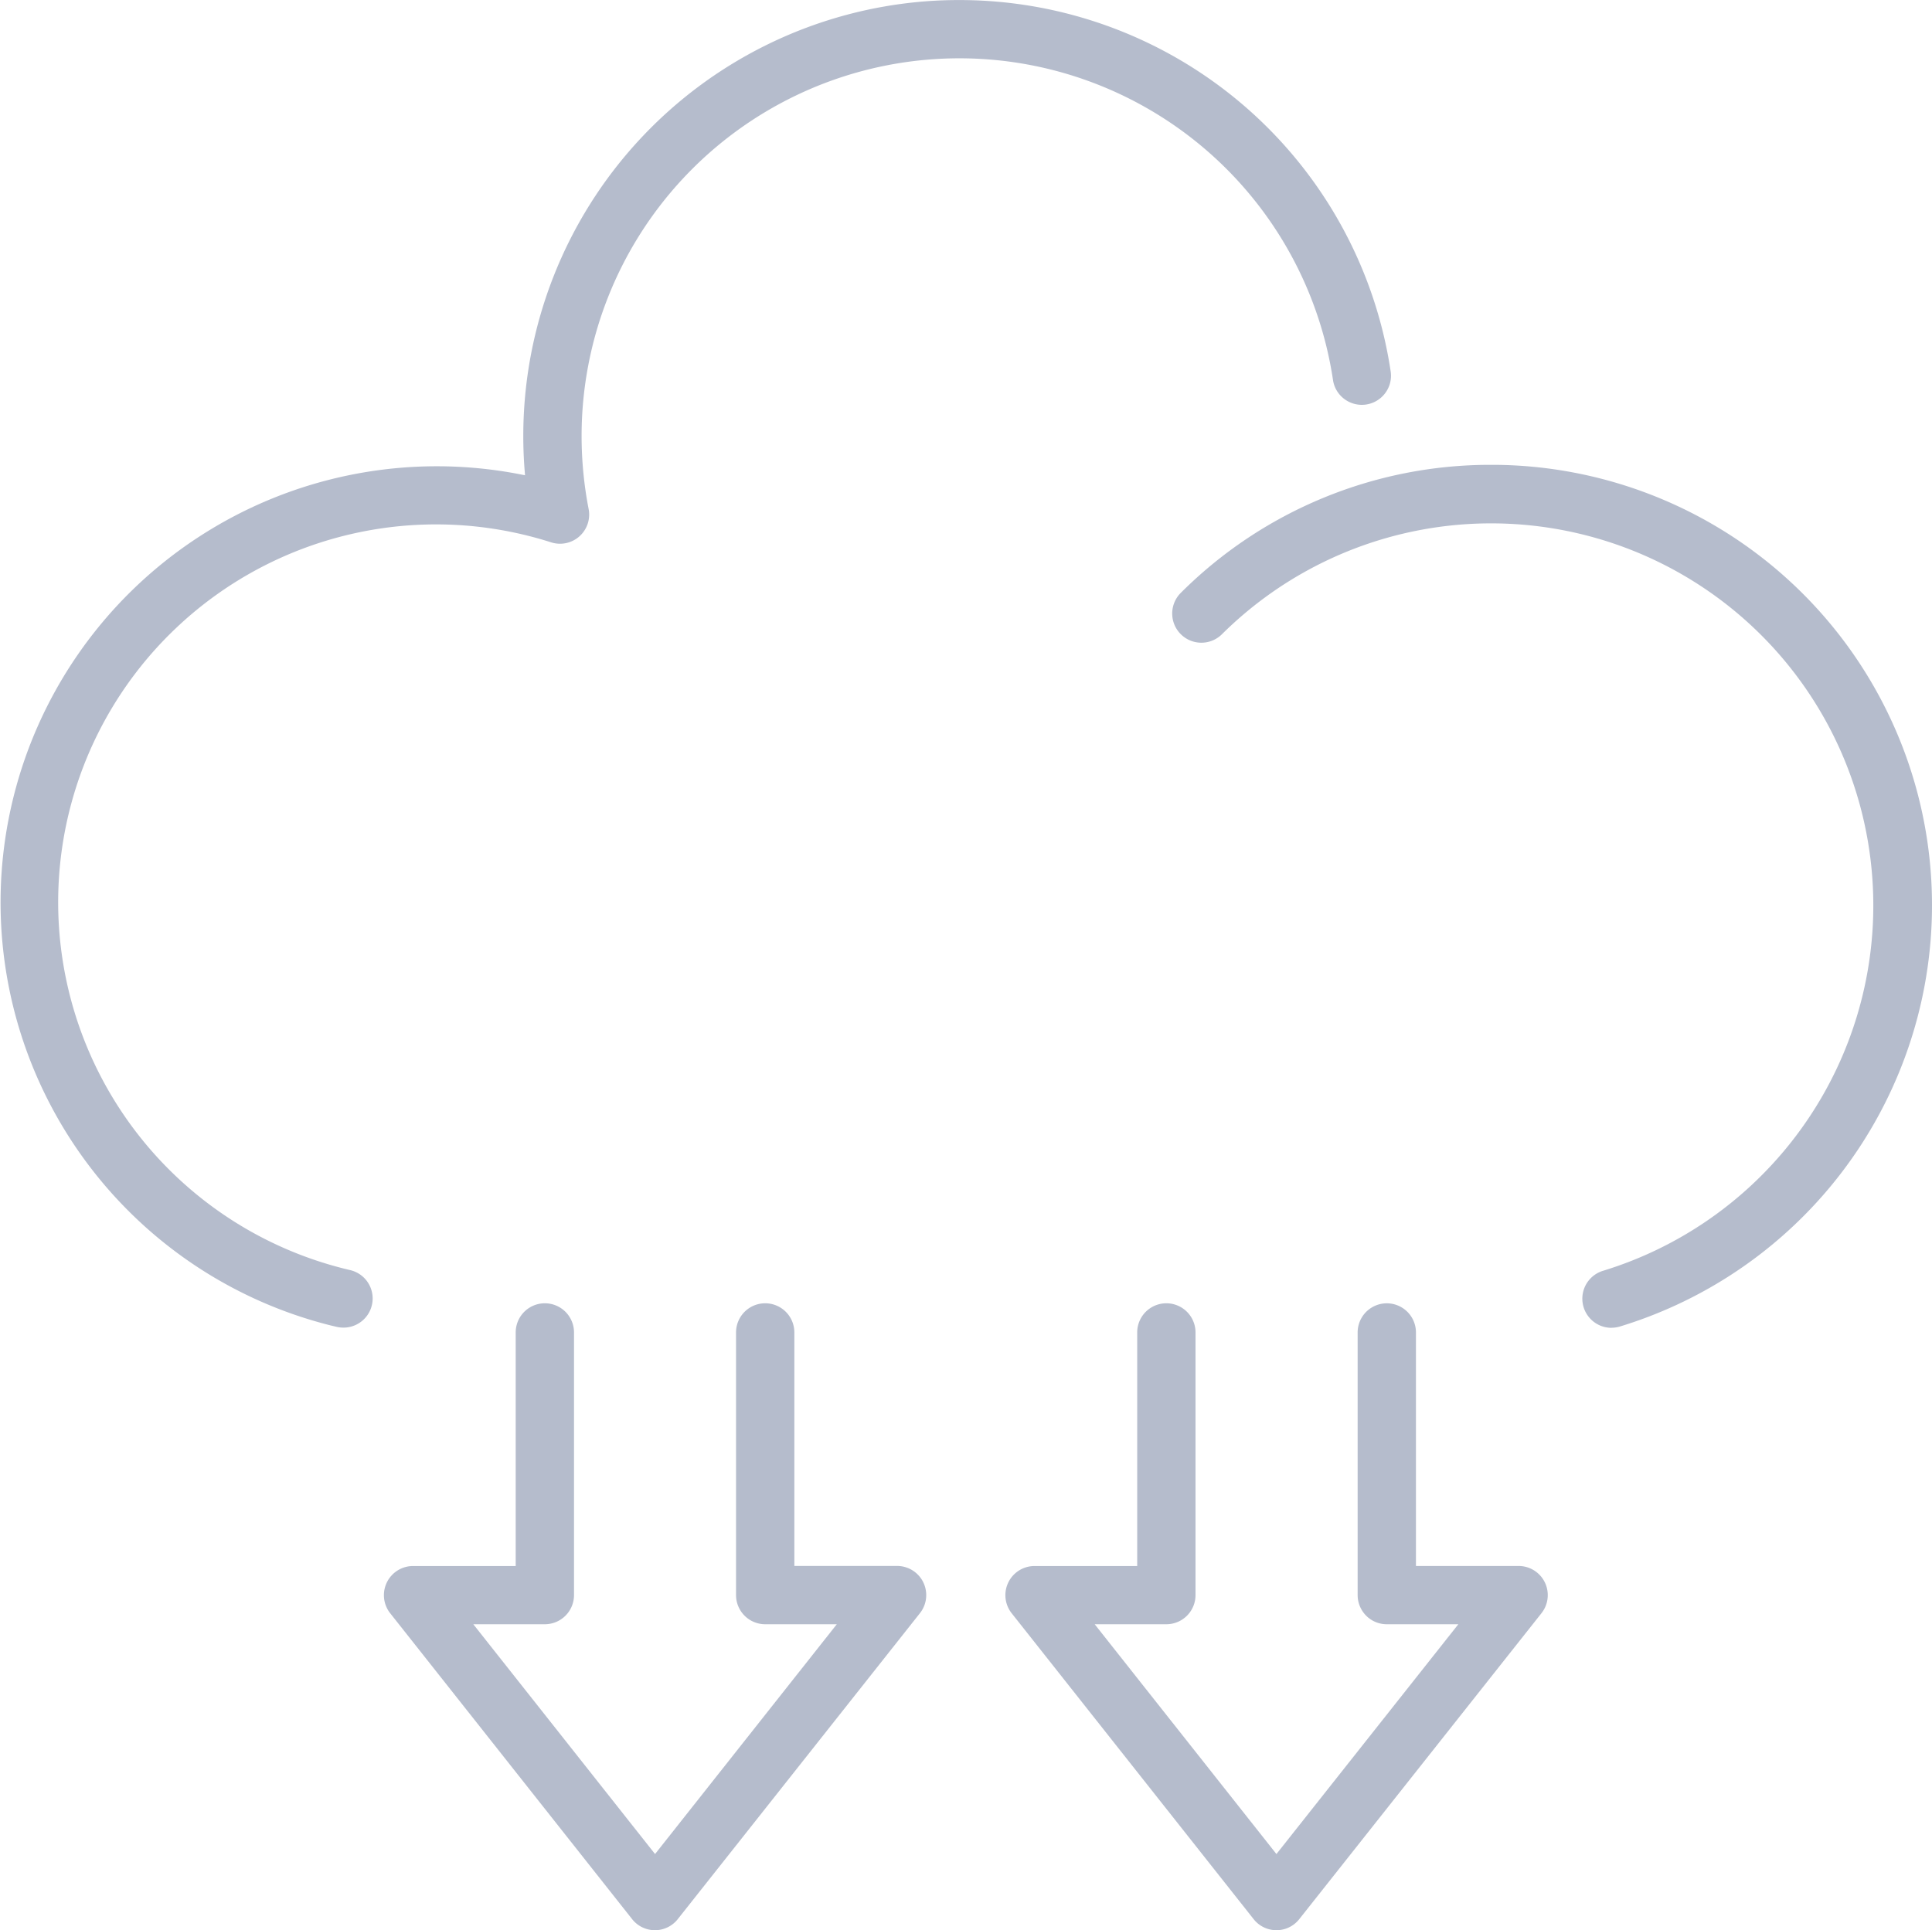
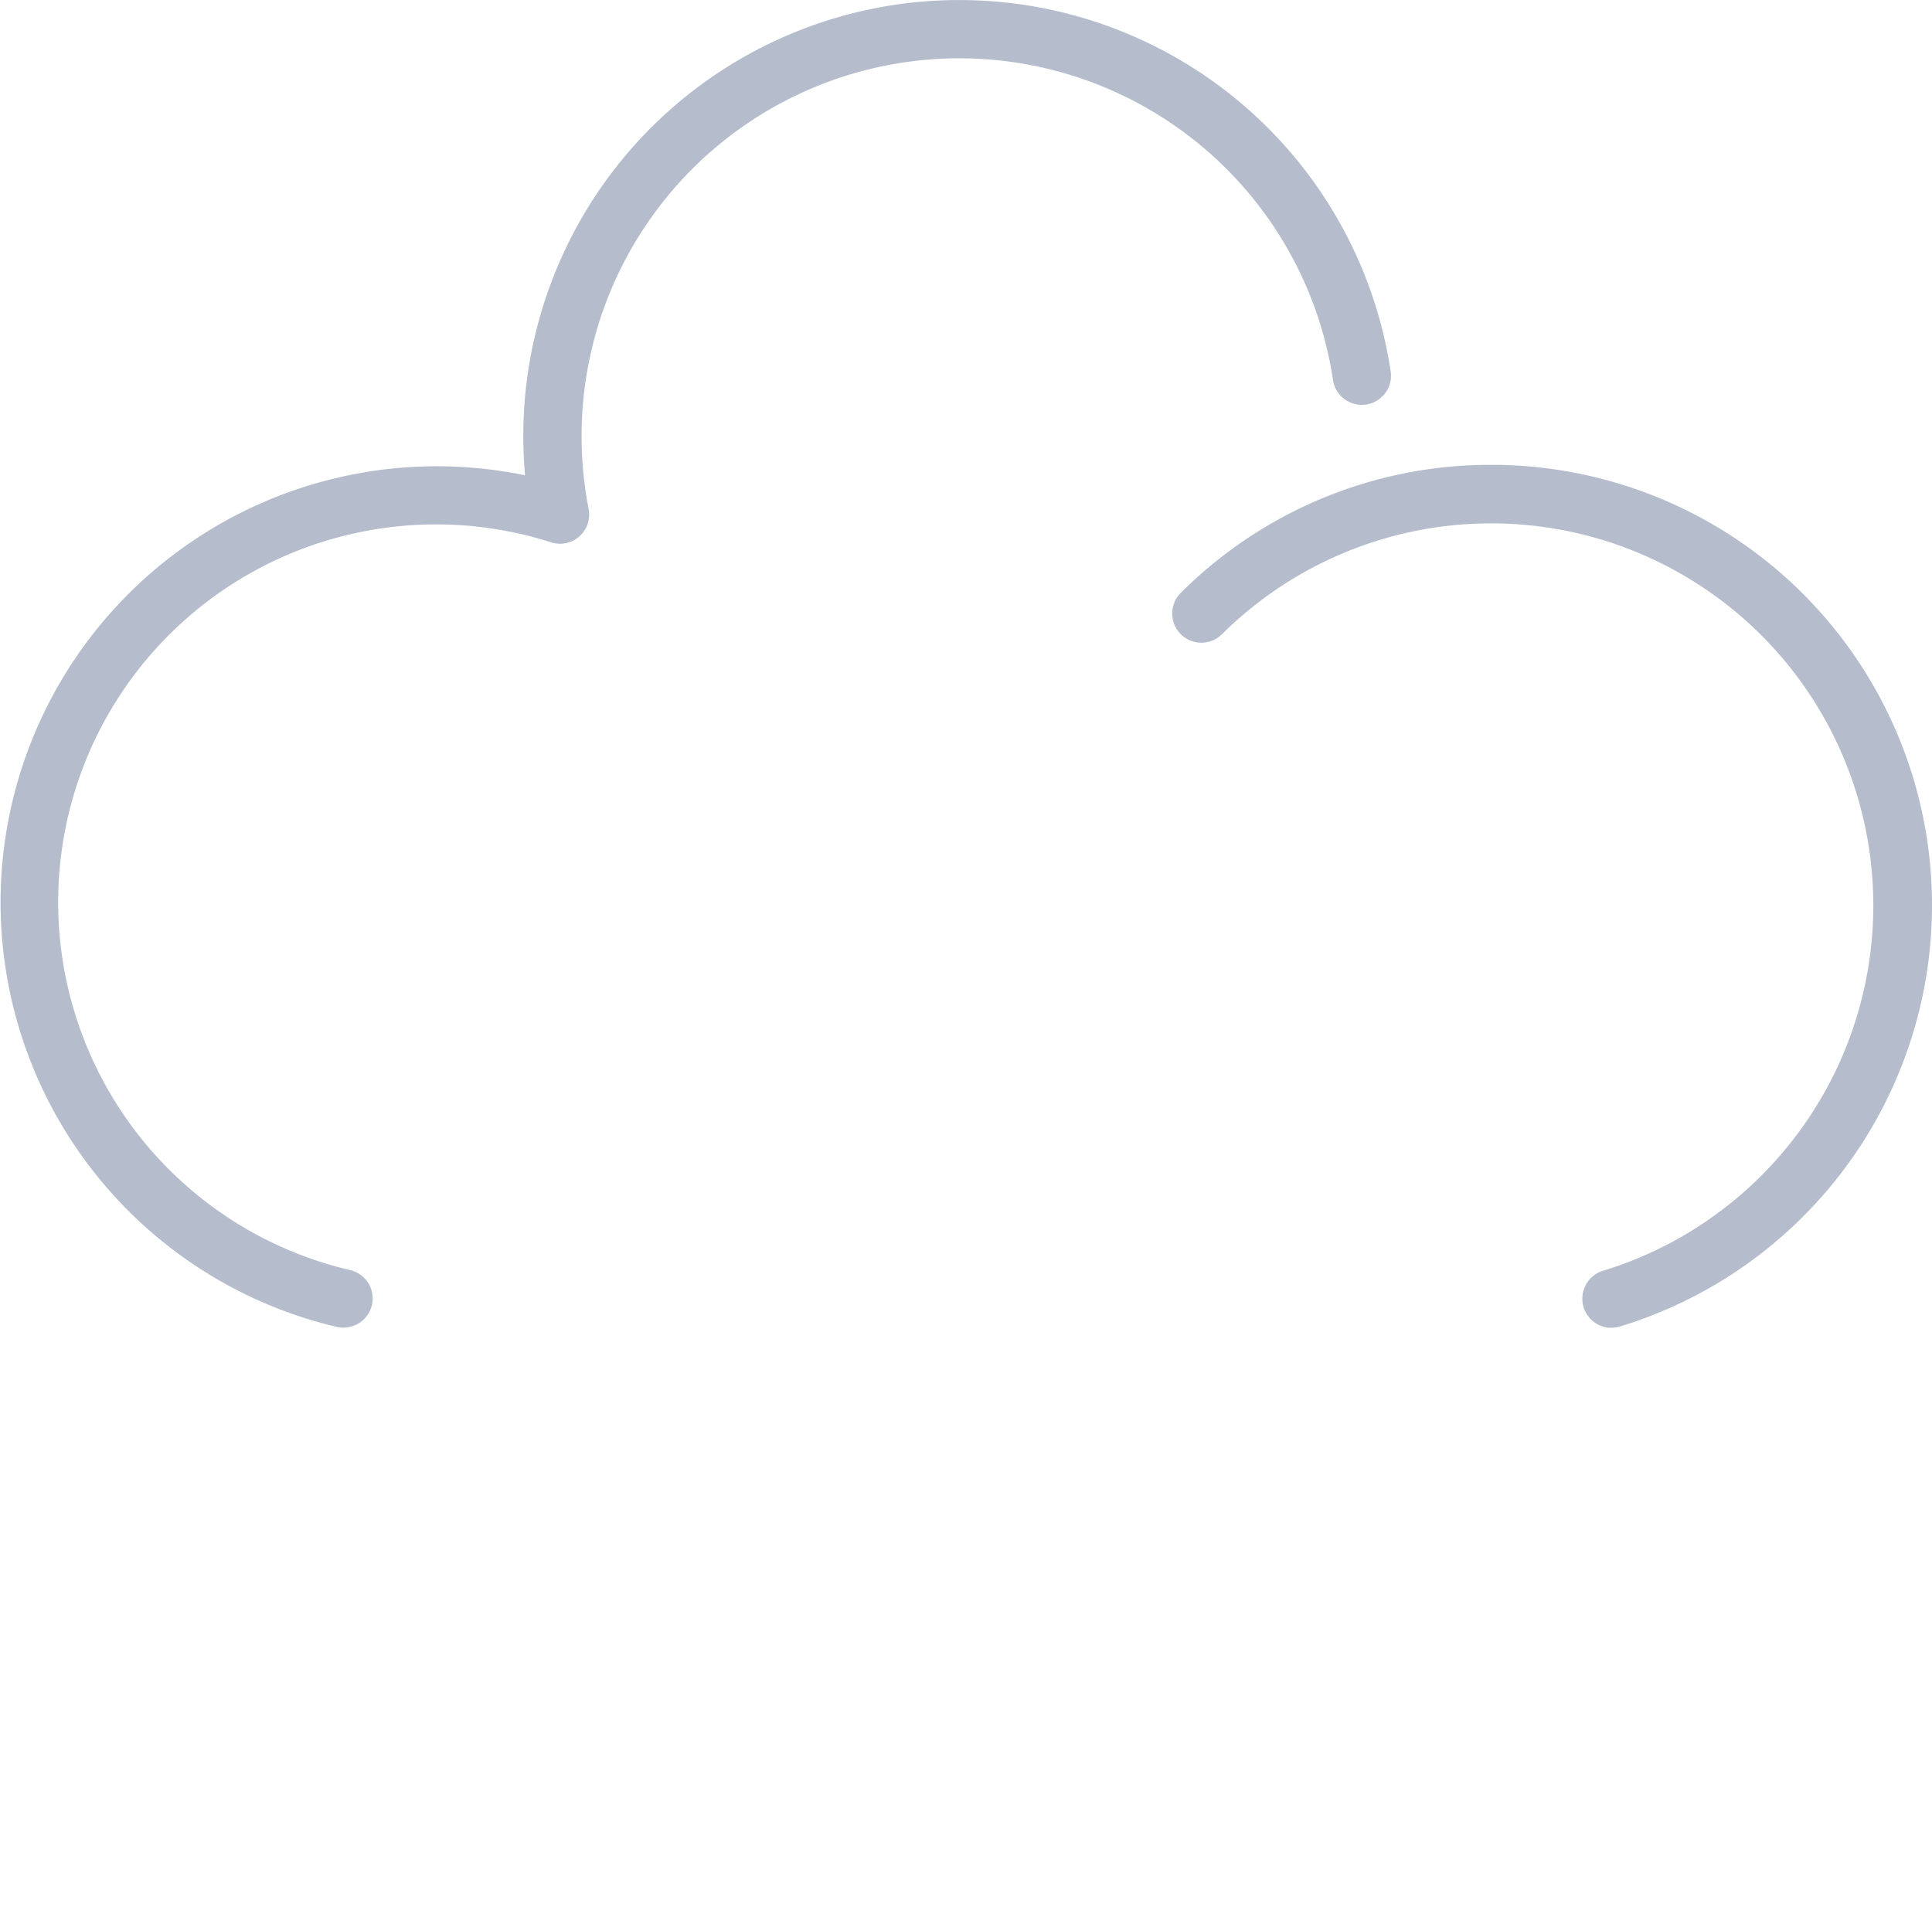
<svg xmlns="http://www.w3.org/2000/svg" width="122" height="121.914" viewBox="0 0 122 121.914">
  <defs>
    <clipPath id="clip-path">
      <rect id="Rectángulo_9" data-name="Rectángulo 9" width="122" height="121.914" transform="translate(0 0)" fill="#b5bccc" />
    </clipPath>
  </defs>
  <g id="Grupo_16" data-name="Grupo 16" clip-path="url(#clip-path)">
    <path id="Trazado_21" data-name="Trazado 21" d="M665.965,307.679a1.841,1.841,0,0,1-.514-3.61,24.133,24.133,0,1,0-24.087-40.2,1.842,1.842,0,0,1-2.6-2.612,27.636,27.636,0,0,1,19.534-8.086h.319a27.817,27.817,0,0,1,7.914,54.413,1.848,1.848,0,0,1-.568.09" transform="translate(-564.2 -223.811)" fill="#b5bccc" />
    <path id="Trazado_22" data-name="Trazado 22" d="M21.679,83.852a1.811,1.811,0,0,1-.411-.047l-.383-.09a27.547,27.547,0,0,1,11.95-53.762l.319.062-.026-.324c-.056-.706-.084-1.434-.084-2.166A27.538,27.538,0,0,1,58.543.073C59.219.022,59.906,0,60.584,0A27.537,27.537,0,0,1,87.817,23.458a1.827,1.827,0,0,1-.343,1.366,1.841,1.841,0,0,1-2.576.38,1.827,1.827,0,0,1-.724-1.209A23.856,23.856,0,0,0,60.582,3.68c-.588,0-1.183.022-1.77.066A23.857,23.857,0,0,0,36.726,27.524a24.221,24.221,0,0,0,.444,4.622A1.841,1.841,0,0,1,34.8,34.252,23.862,23.862,0,1,0,22.1,80.216a1.841,1.841,0,0,1-.41,3.636Z" transform="translate(0 0.003)" fill="#b5bccc" />
-     <path id="Trazado_23" data-name="Trazado 23" d="M226.14,749.319a1.831,1.831,0,0,1-1.444-.7L209.42,729.3a1.841,1.841,0,0,1,1.444-2.983h6.481V711.563a1.841,1.841,0,1,1,3.682,0v16.59a1.842,1.842,0,0,1-1.841,1.841h-4.518l11.477,14.515,11.477-14.515H233.1a1.841,1.841,0,0,1-1.841-1.841v-16.59a1.841,1.841,0,1,1,3.682,0v14.749h6.488a1.842,1.842,0,0,1,1.637,1l.019.04a1.841,1.841,0,0,1-.214,1.944l-15.291,19.323A1.831,1.831,0,0,1,226.14,749.319Z" transform="translate(-184.78 -627.404)" fill="#b5bccc" />
-     <path id="Trazado_24" data-name="Trazado 24" d="M564.521,749.319a1.83,1.83,0,0,1-1.443-.7L547.8,729.3a1.841,1.841,0,0,1,1.445-2.983h6.482V711.563a1.841,1.841,0,1,1,3.682,0v16.59a1.841,1.841,0,0,1-1.841,1.841h-4.526l11.477,14.515,11.487-14.515h-4.52a1.83,1.83,0,0,1-1.3-.539,1.855,1.855,0,0,1-.539-1.3v-16.59a1.841,1.841,0,1,1,3.682,0v14.749h6.483a1.841,1.841,0,0,1,1.657,1.039l.012.025a1.842,1.842,0,0,1-.226,1.919l-15.294,19.323a1.831,1.831,0,0,1-1.443.7" transform="translate(-483.916 -627.404)" fill="#b5bccc" />
  </g>
</svg>